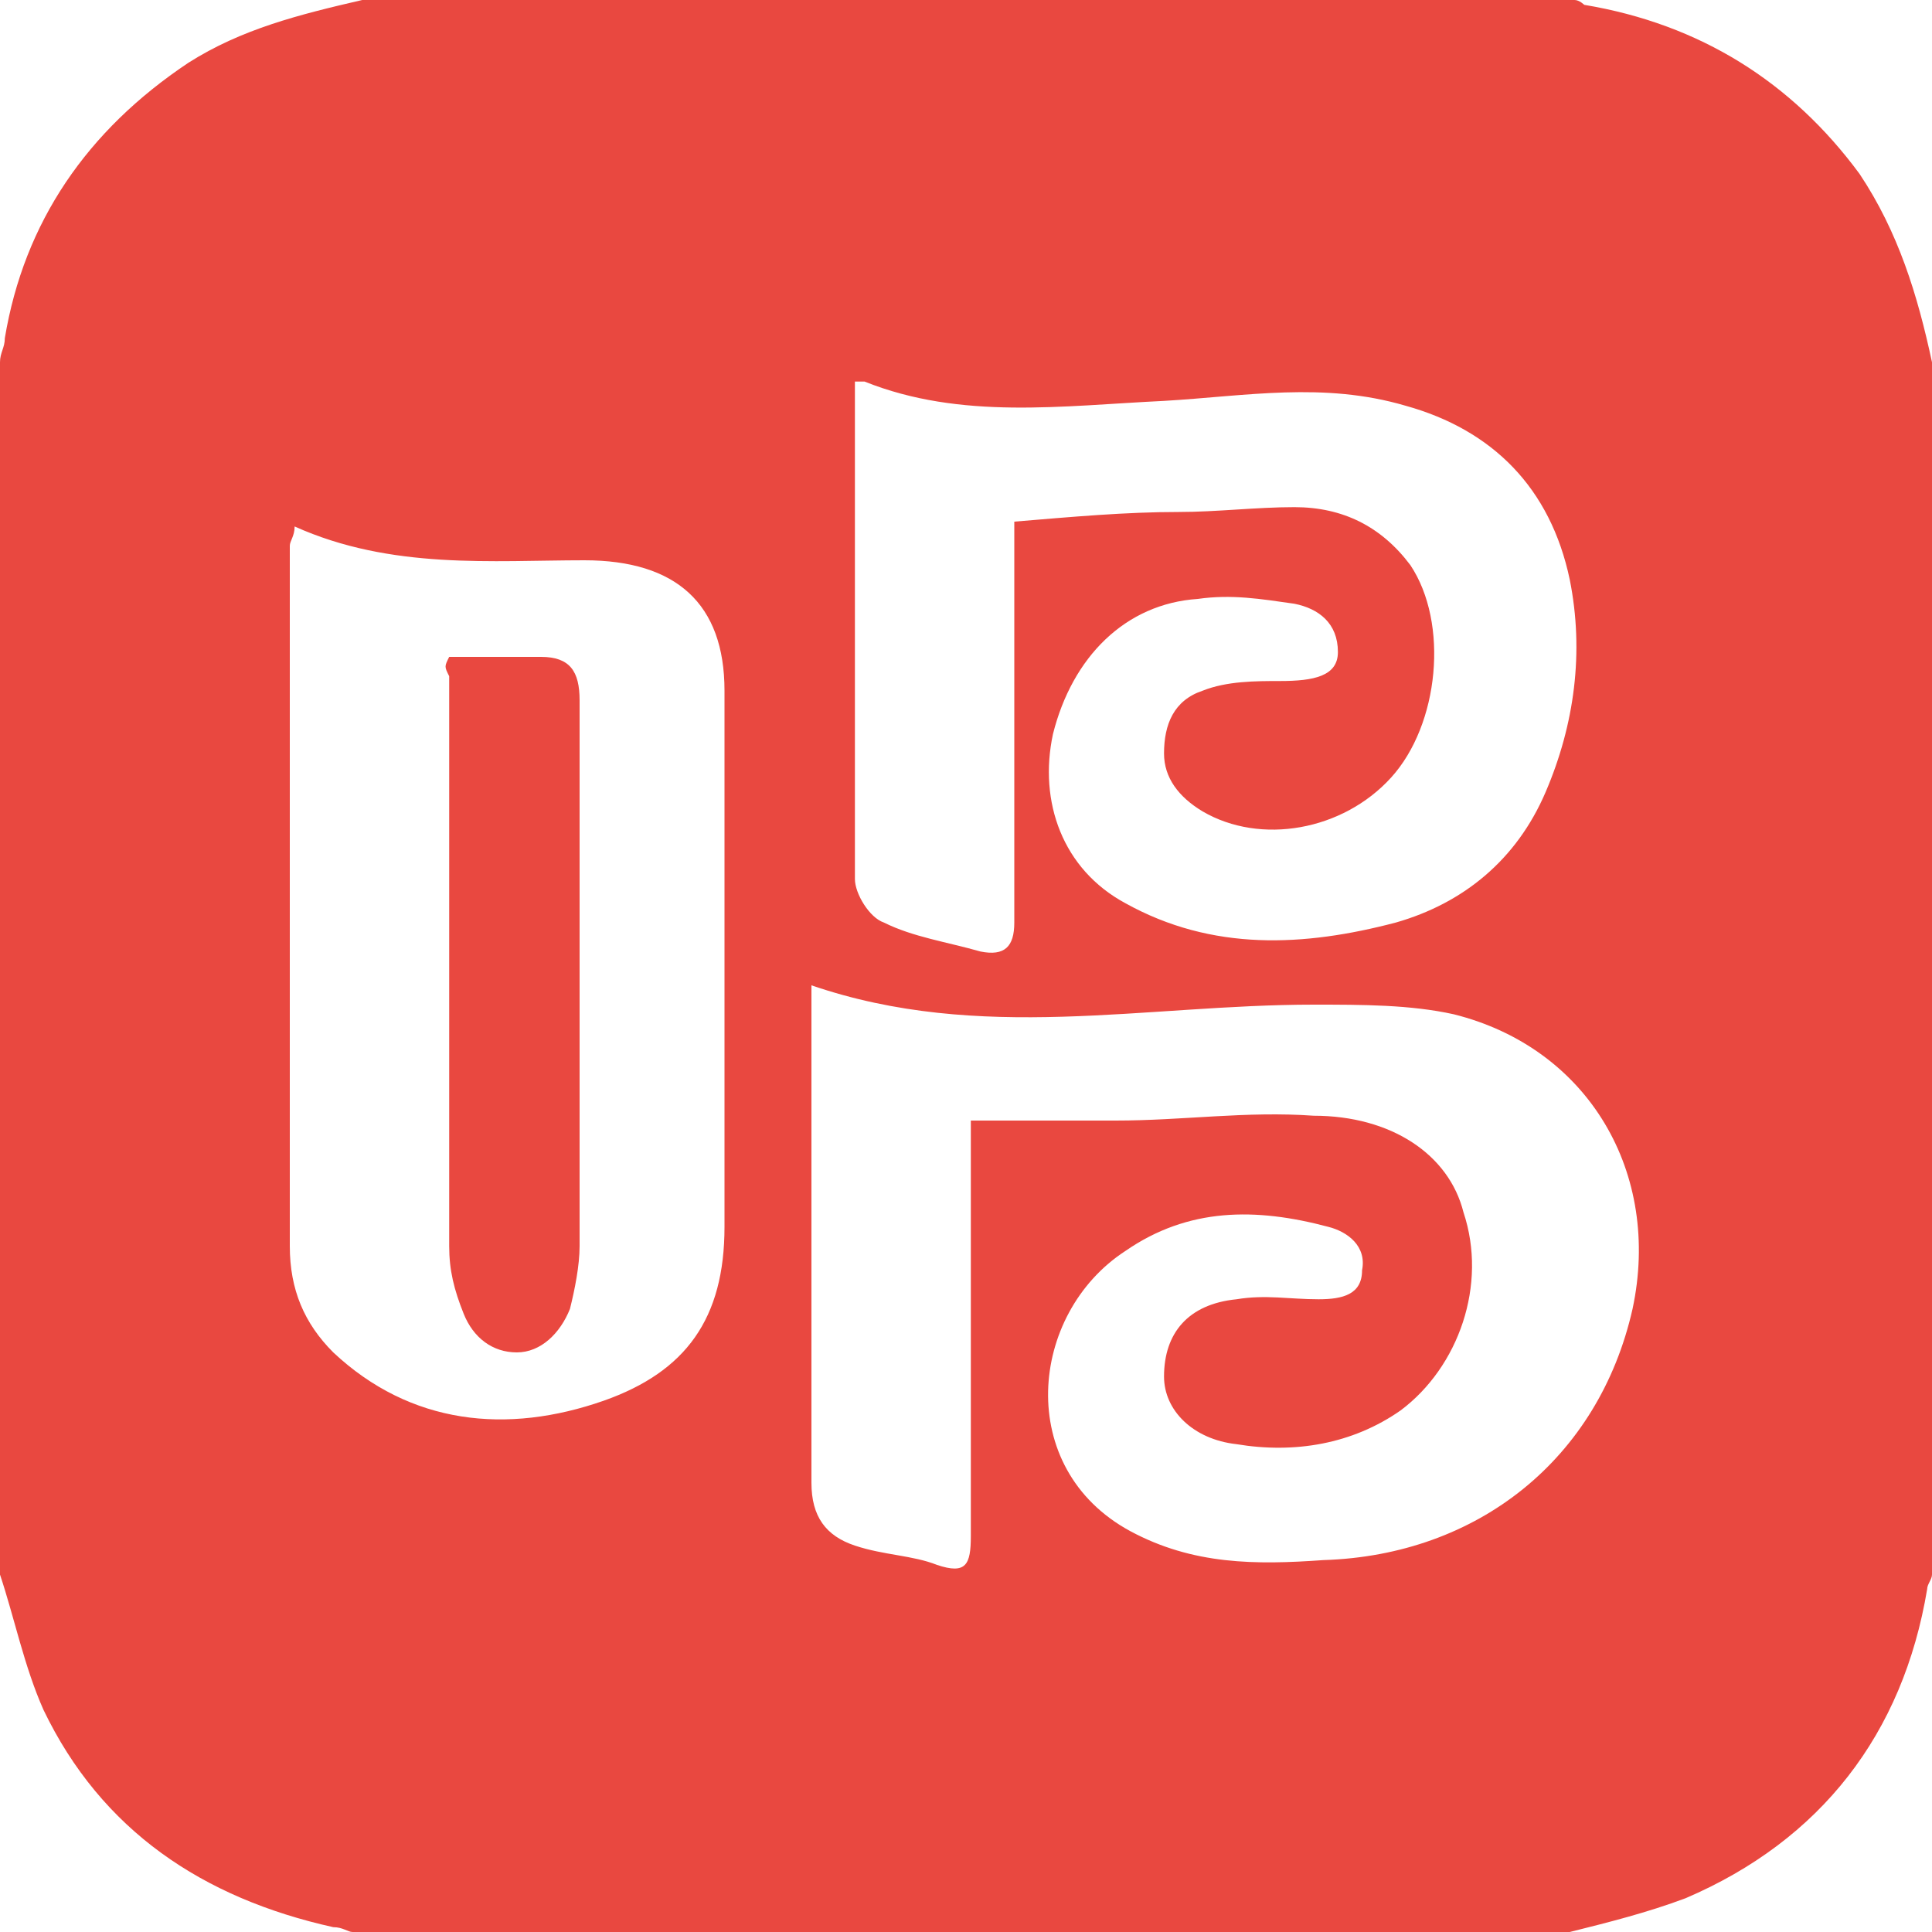
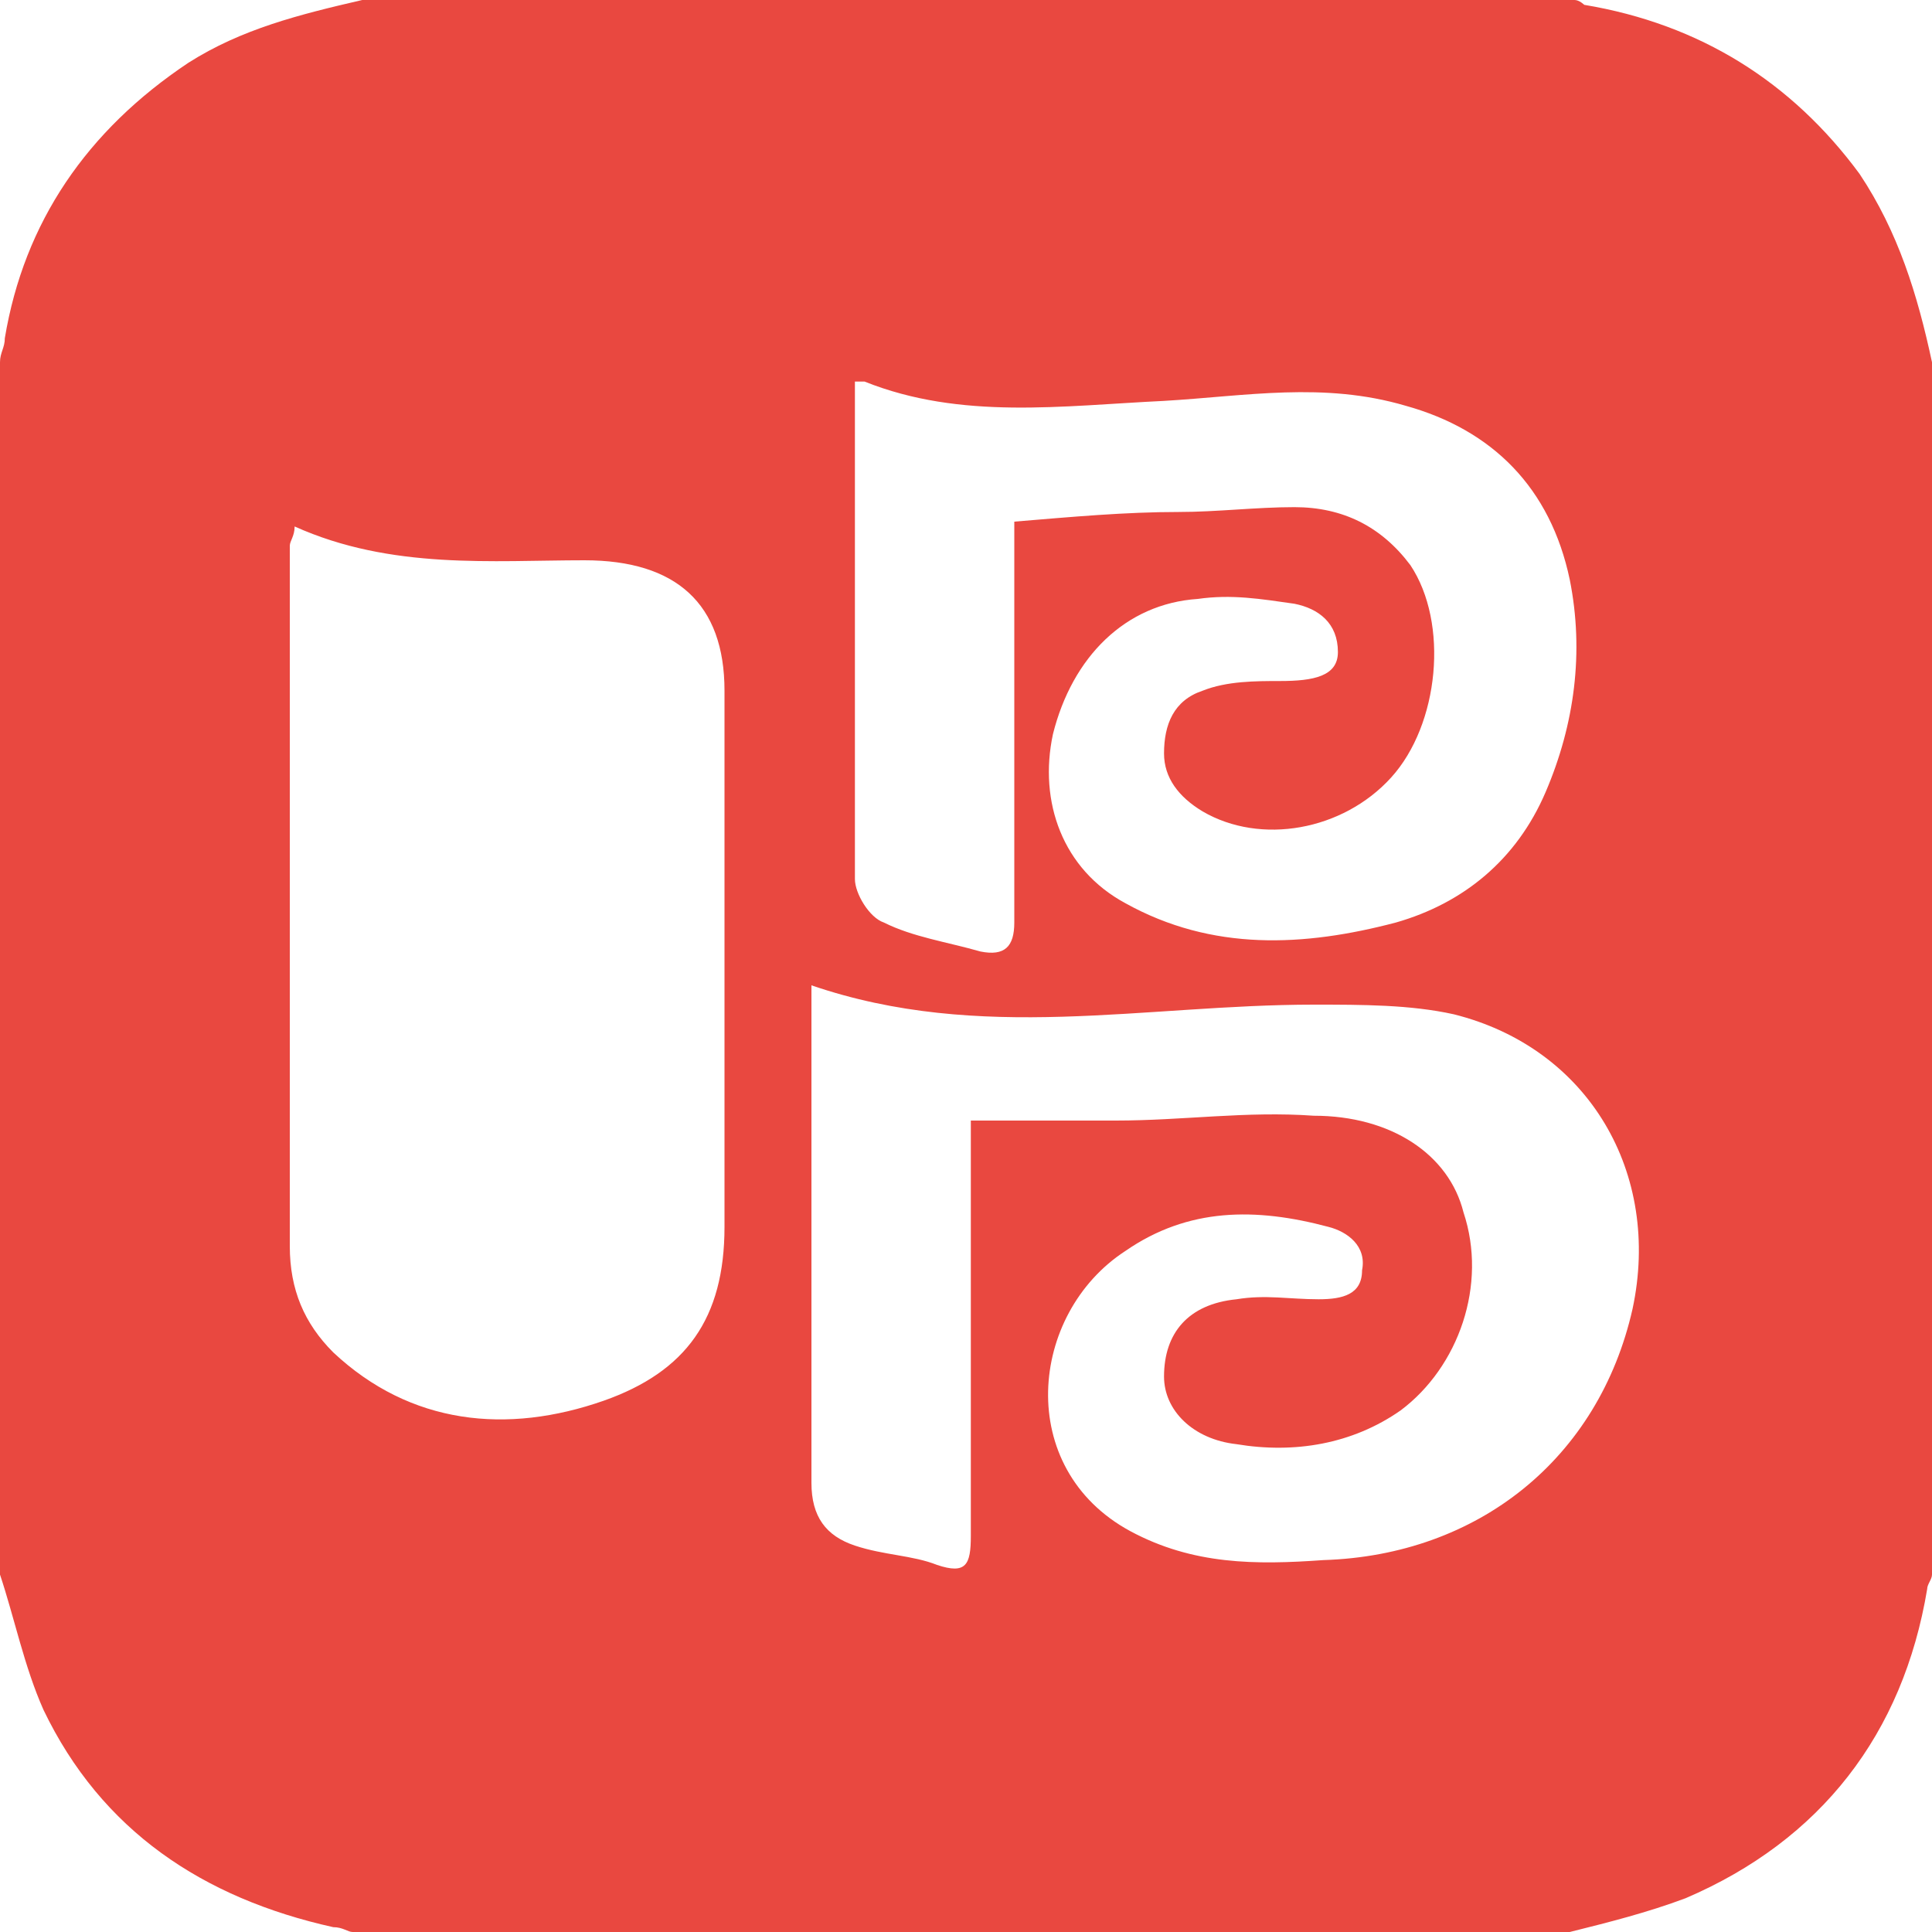
<svg xmlns="http://www.w3.org/2000/svg" t="1729702711601" class="icon" viewBox="0 0 1024 1024" version="1.1" p-id="76172" width="200" height="200">
  <path d="M1024 192v642.56c0 2.56-2.56 5.12-2.56 7.68-12.8 76.8-56.32 133.12-128 163.84-20.48 7.68-40.96 12.8-61.44 17.92H186.88c-2.56 0-5.12-2.56-10.24-2.56-69.12-15.36-122.88-51.2-153.6-115.2-10.24-23.04-15.36-48.64-23.04-71.68V192c0-5.12 2.56-7.68 2.56-12.8 10.24-61.44 43.52-110.08 97.28-145.92C128 15.36 158.72 7.68 192 0h642.56c2.56 0 5.12 2.56 5.12 2.56 61.44 10.24 110.08 40.96 145.92 89.6 20.48 30.72 30.72 64 38.4 99.84zM514.56 593.92h76.8c35.84 0 69.12-5.12 104.96-2.56 40.96 0 71.68 20.48 79.36 51.2 12.8 38.4-2.56 81.92-33.28 104.96-25.6 17.92-56.32 23.04-87.04 17.92-23.04-2.56-38.4-17.92-38.4-35.84 0-23.04 12.8-38.4 38.4-40.96 15.36-2.56 28.16 0 43.52 0 12.8 0 23.04-2.56 23.04-15.36 2.56-12.8-7.68-20.48-17.92-23.04-38.4-10.24-74.24-10.24-107.52 12.8-51.2 33.28-58.88 115.2 2.56 148.48 33.28 17.92 66.56 17.92 102.4 15.36 81.92-2.56 145.92-53.76 163.84-133.12 15.36-71.68-23.04-138.24-94.72-156.16-23.04-5.12-48.64-5.12-74.24-5.12-89.6 0-176.64 20.48-266.24-10.24v263.68c0 17.92 7.68 28.16 23.04 33.28 15.36 5.12 30.72 5.12 43.52 10.24 15.36 5.12 17.92 0 17.92-15.36v-220.16z m23.04-317.44c30.72-2.56 58.88-5.12 87.04-5.12 20.48 0 40.96-2.56 61.44-2.56 25.6 0 46.08 10.24 61.44 30.72 20.48 30.72 15.36 84.48-10.24 112.64-25.6 28.16-69.12 35.84-99.84 17.92-12.8-7.68-20.48-17.92-20.48-30.72 0-15.36 5.12-28.16 20.48-33.28 12.8-5.12 28.16-5.12 40.96-5.12 17.92 0 30.72-2.56 30.72-15.36 0-15.36-10.24-23.04-23.04-25.6-17.92-2.56-33.28-5.12-51.2-2.56-38.4 2.56-66.56 30.72-76.8 71.68-7.68 35.84 5.12 71.68 38.4 89.6 46.08 25.6 94.72 23.04 143.36 10.24 35.84-10.24 64-33.28 79.36-69.12 15.36-35.84 20.48-74.24 12.8-112.64-10.24-48.64-40.96-79.36-87.04-92.16-43.52-12.8-84.48-5.12-128-2.56-53.76 2.56-107.52 10.24-158.72-10.24h-5.12v263.68c0 7.68 7.68 20.48 15.36 23.04 15.36 7.68 33.28 10.24 51.2 15.36 12.8 2.56 17.92-2.56 17.92-15.36v-212.48z m-381.44 2.56c0 5.12-2.56 7.68-2.56 10.24v371.2c0 23.04 7.68 40.96 23.04 56.32 40.96 38.4 92.16 43.52 143.36 25.6 43.52-15.36 64-43.52 64-92.16V366.08c0-46.08-25.6-69.12-74.24-69.12s-102.4 5.12-153.6-17.92z" fill="#E94840" p-id="76173" />
-   <path d="M238.08 348.16h48.64c15.36 0 20.48 7.68 20.48 23.04v289.28c0 10.24-2.56 23.04-5.12 33.28-5.12 12.8-15.36 23.04-28.16 23.04s-23.04-7.68-28.16-20.48c-5.12-12.8-7.68-23.04-7.68-35.84V358.4c-2.56-5.12-2.56-5.12 0-10.24z" fill="#E94840" p-id="76174" />
</svg>